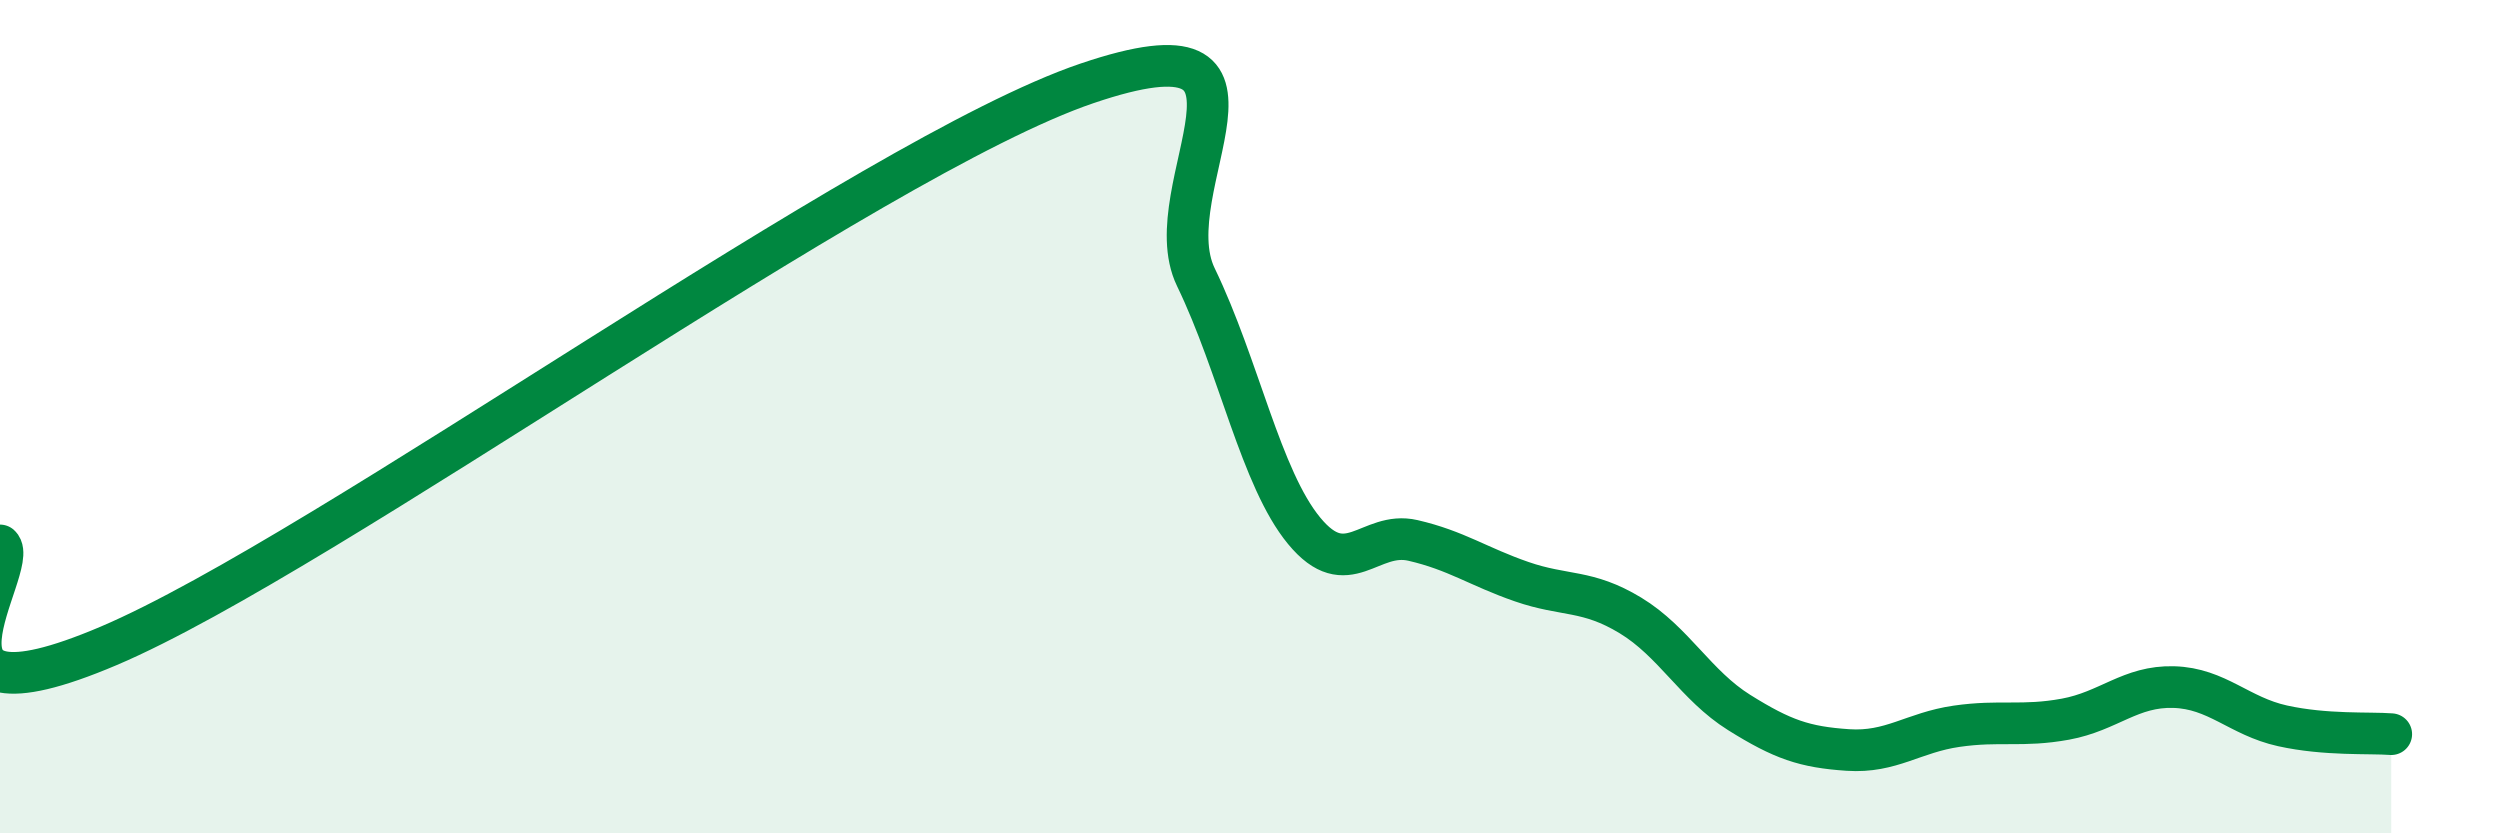
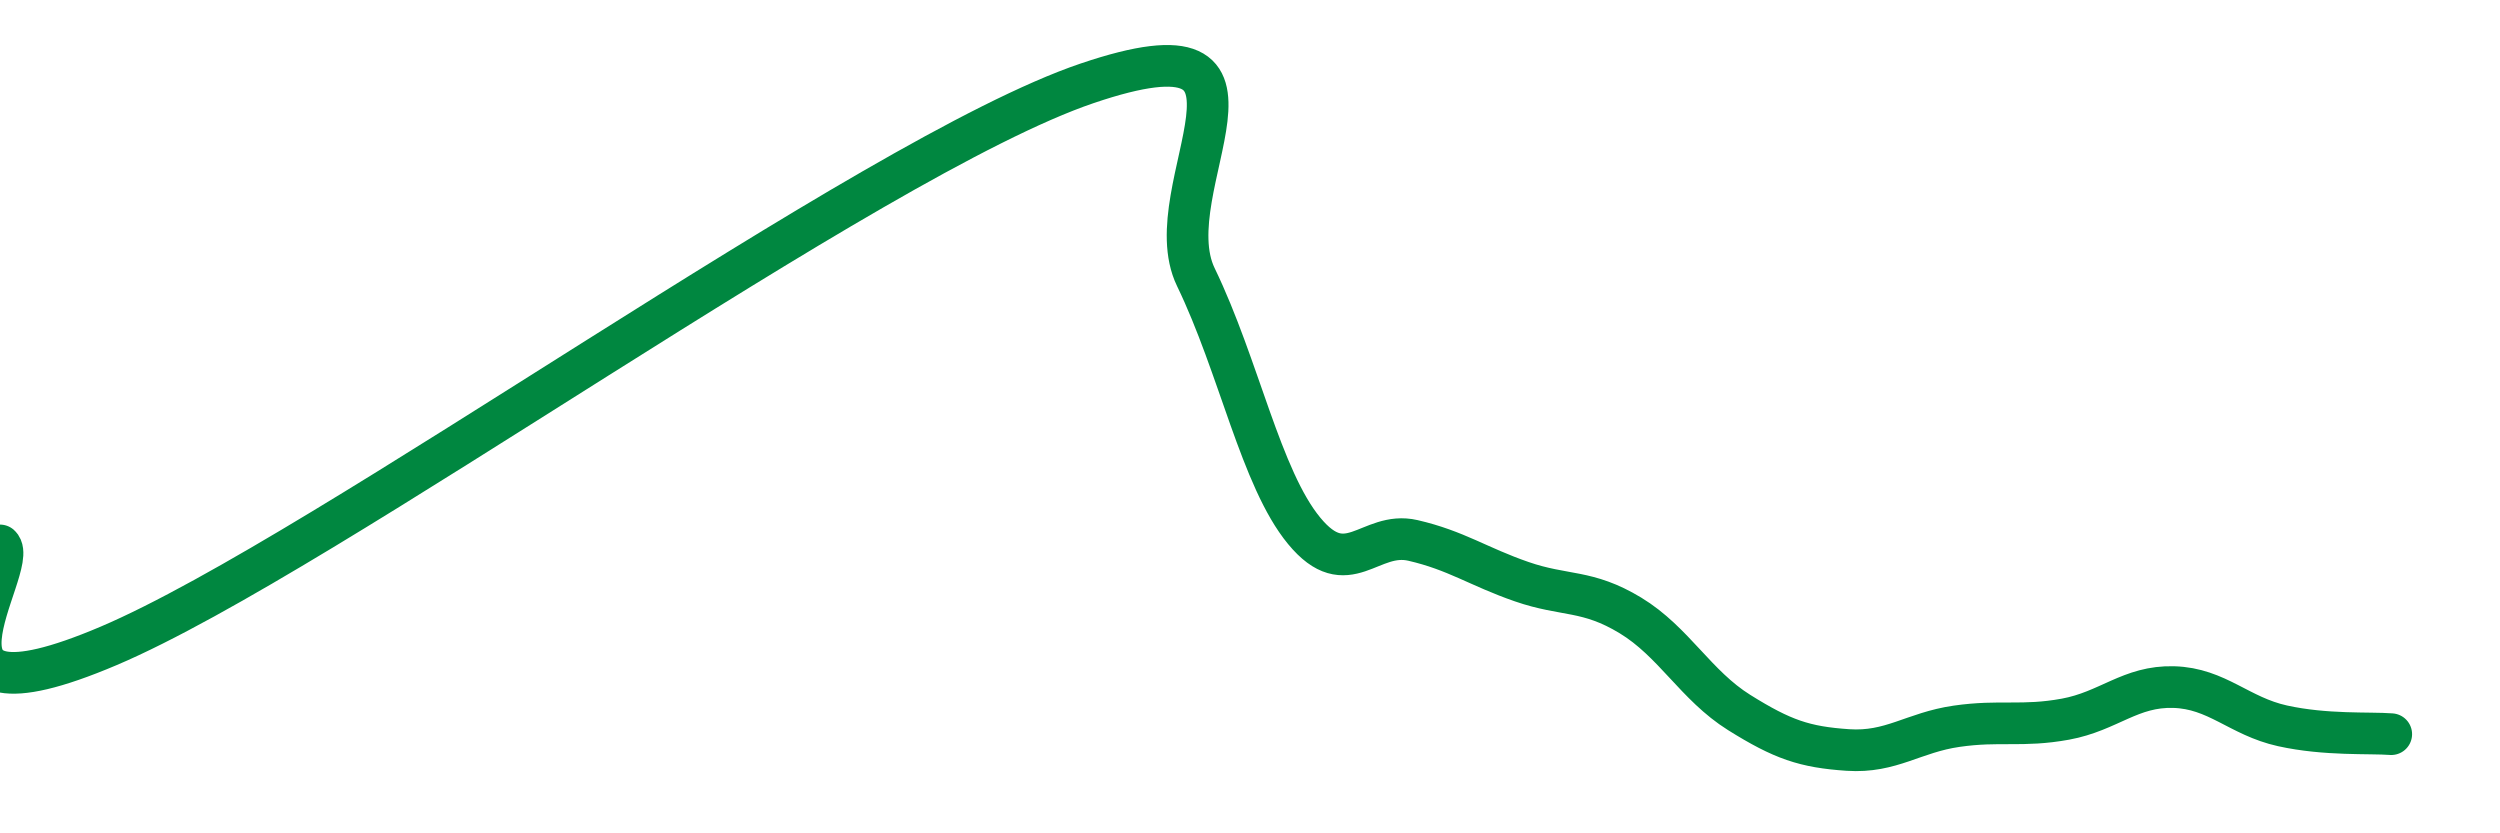
<svg xmlns="http://www.w3.org/2000/svg" width="60" height="20" viewBox="0 0 60 20">
-   <path d="M 0,13.09 C 0.52,13.57 -2.61,17.72 2.61,15.5 C 7.83,13.28 20.87,3.77 26.09,2 C 31.31,0.23 27.66,4.5 28.7,6.65 C 29.74,8.8 30.26,11.48 31.3,12.74 C 32.34,14 32.87,12.73 33.91,12.97 C 34.95,13.21 35.48,13.6 36.52,13.96 C 37.56,14.32 38.09,14.14 39.13,14.77 C 40.17,15.4 40.7,16.45 41.74,17.1 C 42.78,17.75 43.31,17.93 44.35,18 C 45.39,18.07 45.92,17.58 46.96,17.43 C 48,17.28 48.53,17.45 49.57,17.26 C 50.61,17.07 51.13,16.46 52.17,16.49 C 53.21,16.52 53.74,17.19 54.78,17.42 C 55.82,17.65 56.87,17.58 57.39,17.62L57.39 20L0 20Z" fill="#008740" opacity="0.1" stroke-linecap="round" stroke-linejoin="round" />
  <path d="M 0,13.09 C 0.52,13.57 -2.61,17.72 2.61,15.5 C 7.83,13.28 20.87,3.77 26.09,2 C 31.31,0.23 27.66,4.5 28.7,6.65 C 29.74,8.8 30.26,11.48 31.3,12.74 C 32.34,14 32.87,12.73 33.91,12.97 C 34.95,13.21 35.48,13.6 36.52,13.96 C 37.56,14.32 38.09,14.14 39.13,14.77 C 40.17,15.4 40.7,16.45 41.74,17.1 C 42.78,17.75 43.31,17.93 44.35,18 C 45.39,18.07 45.92,17.58 46.96,17.43 C 48,17.28 48.53,17.45 49.57,17.26 C 50.61,17.07 51.13,16.46 52.17,16.49 C 53.21,16.52 53.74,17.19 54.78,17.42 C 55.82,17.65 56.87,17.58 57.39,17.62" stroke="#008740" stroke-width="1" fill="none" stroke-linecap="round" stroke-linejoin="round" />
</svg>